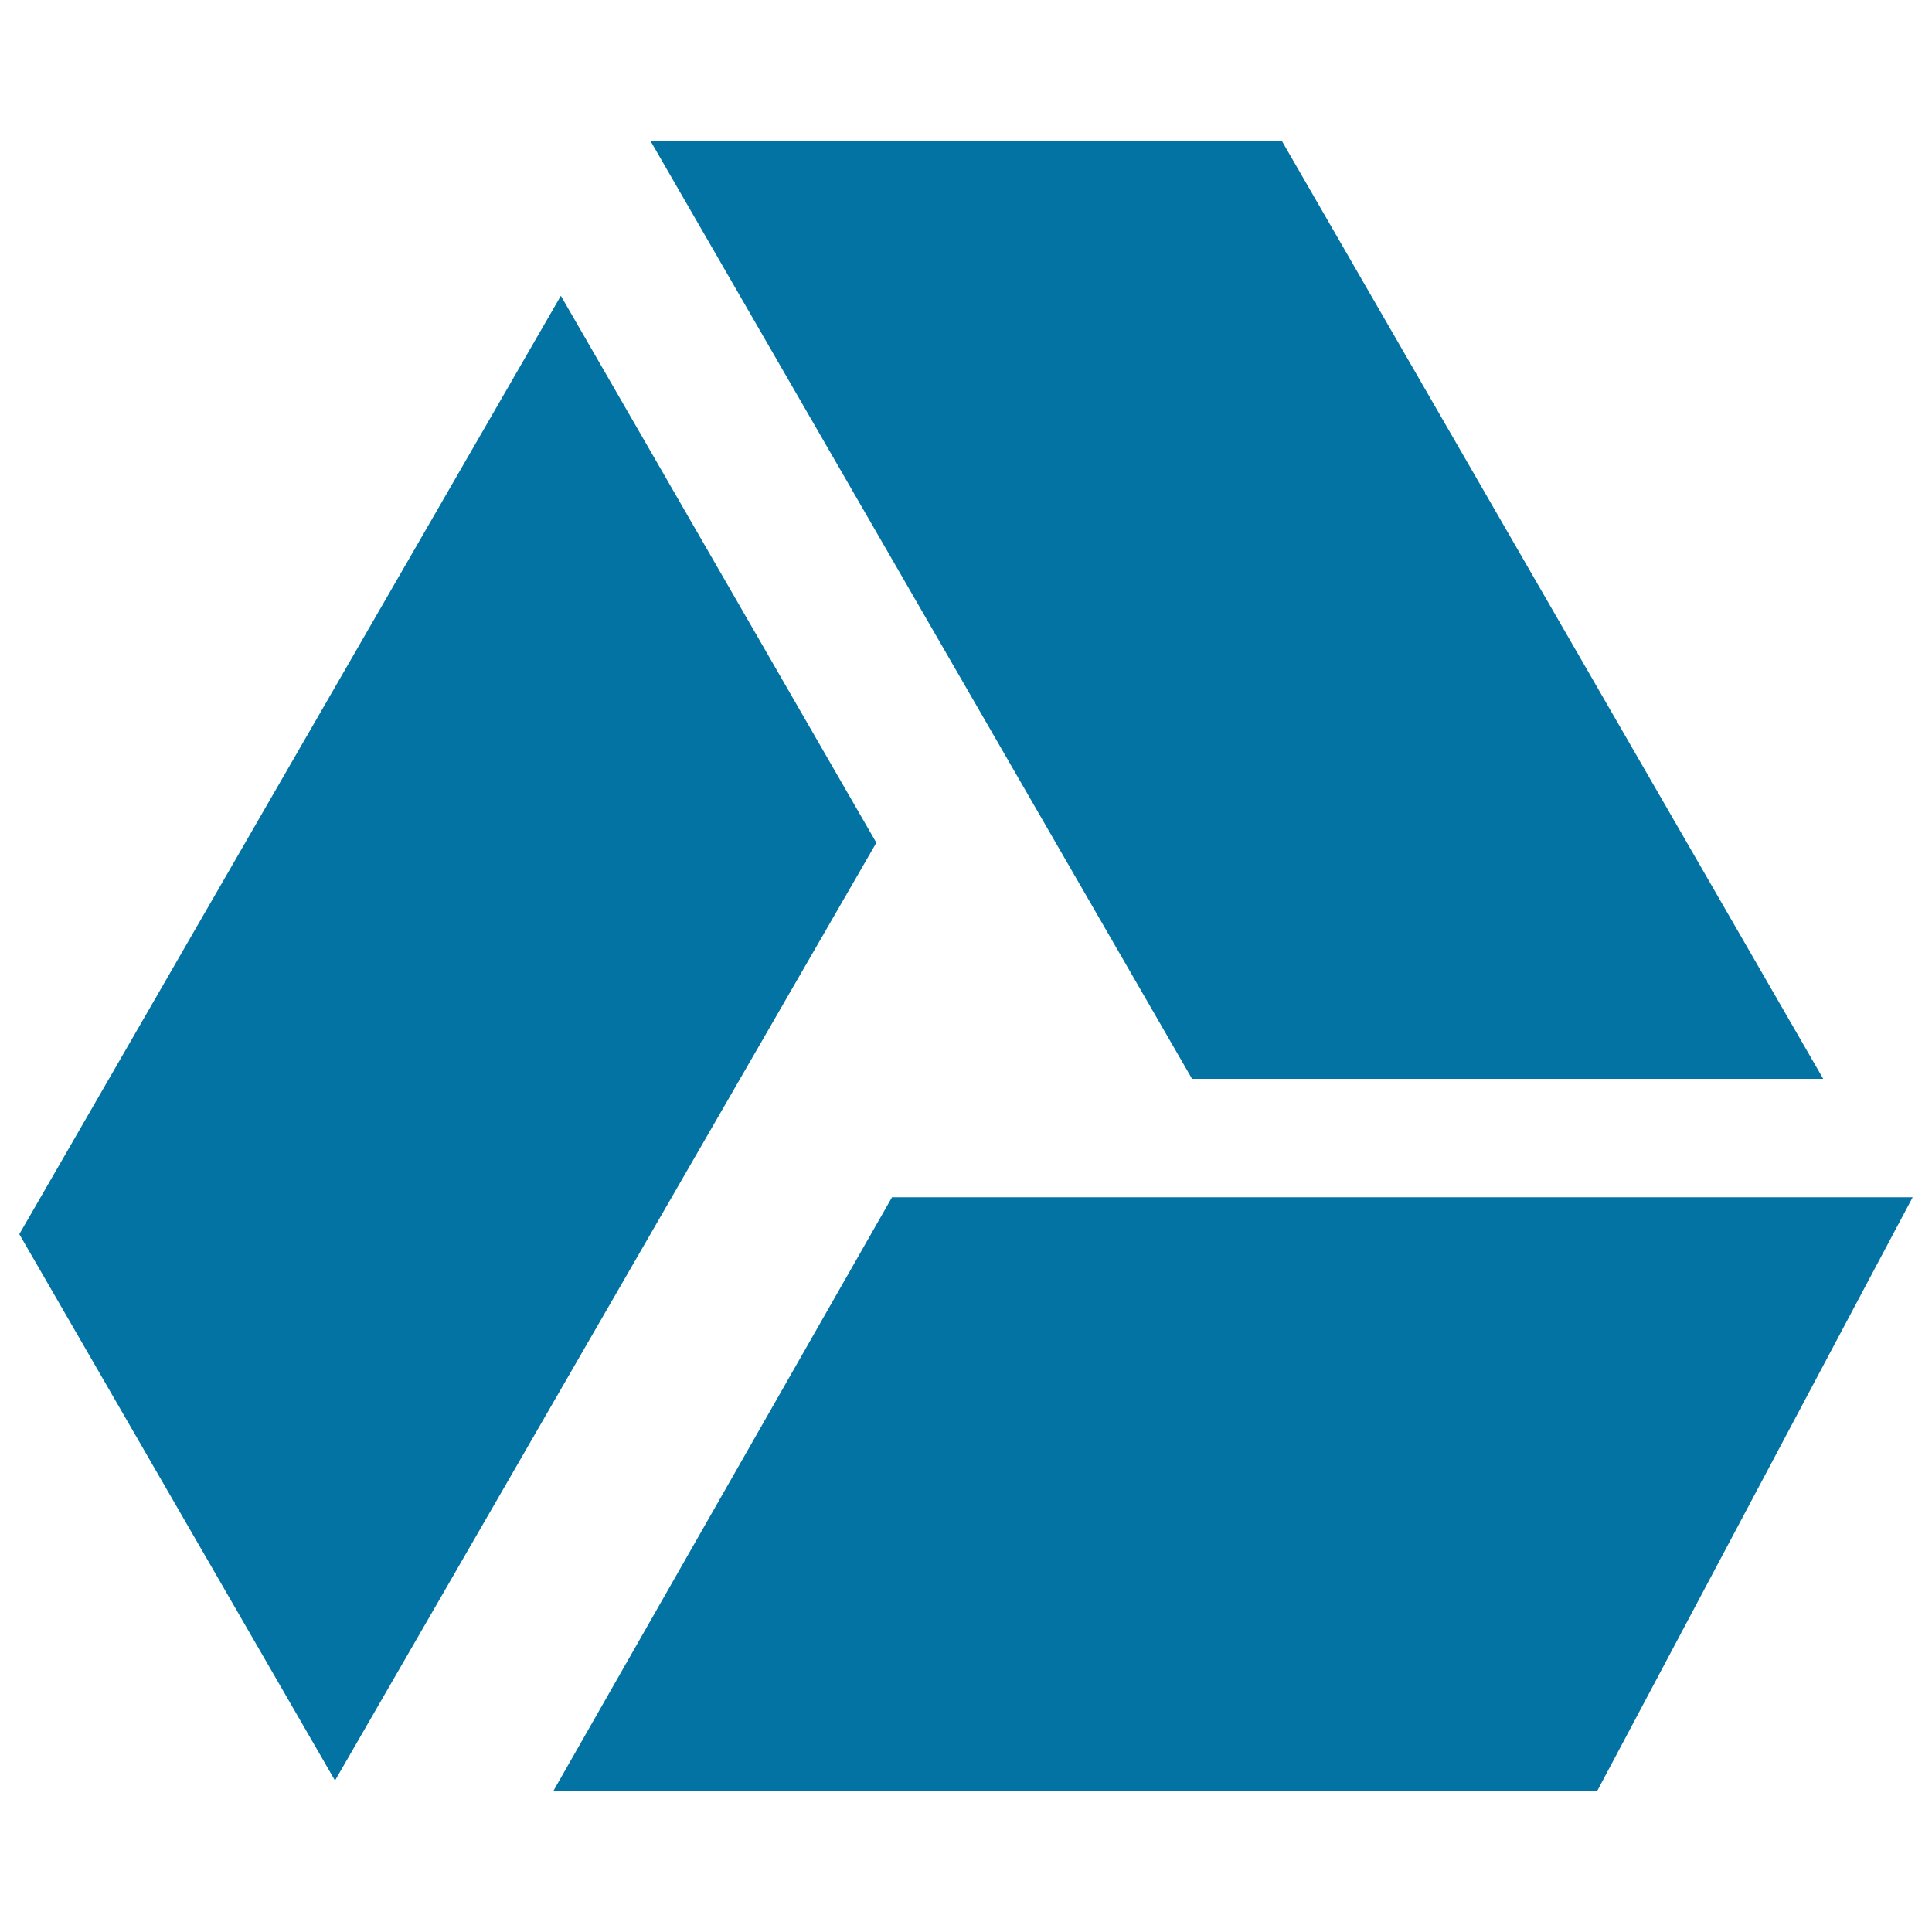
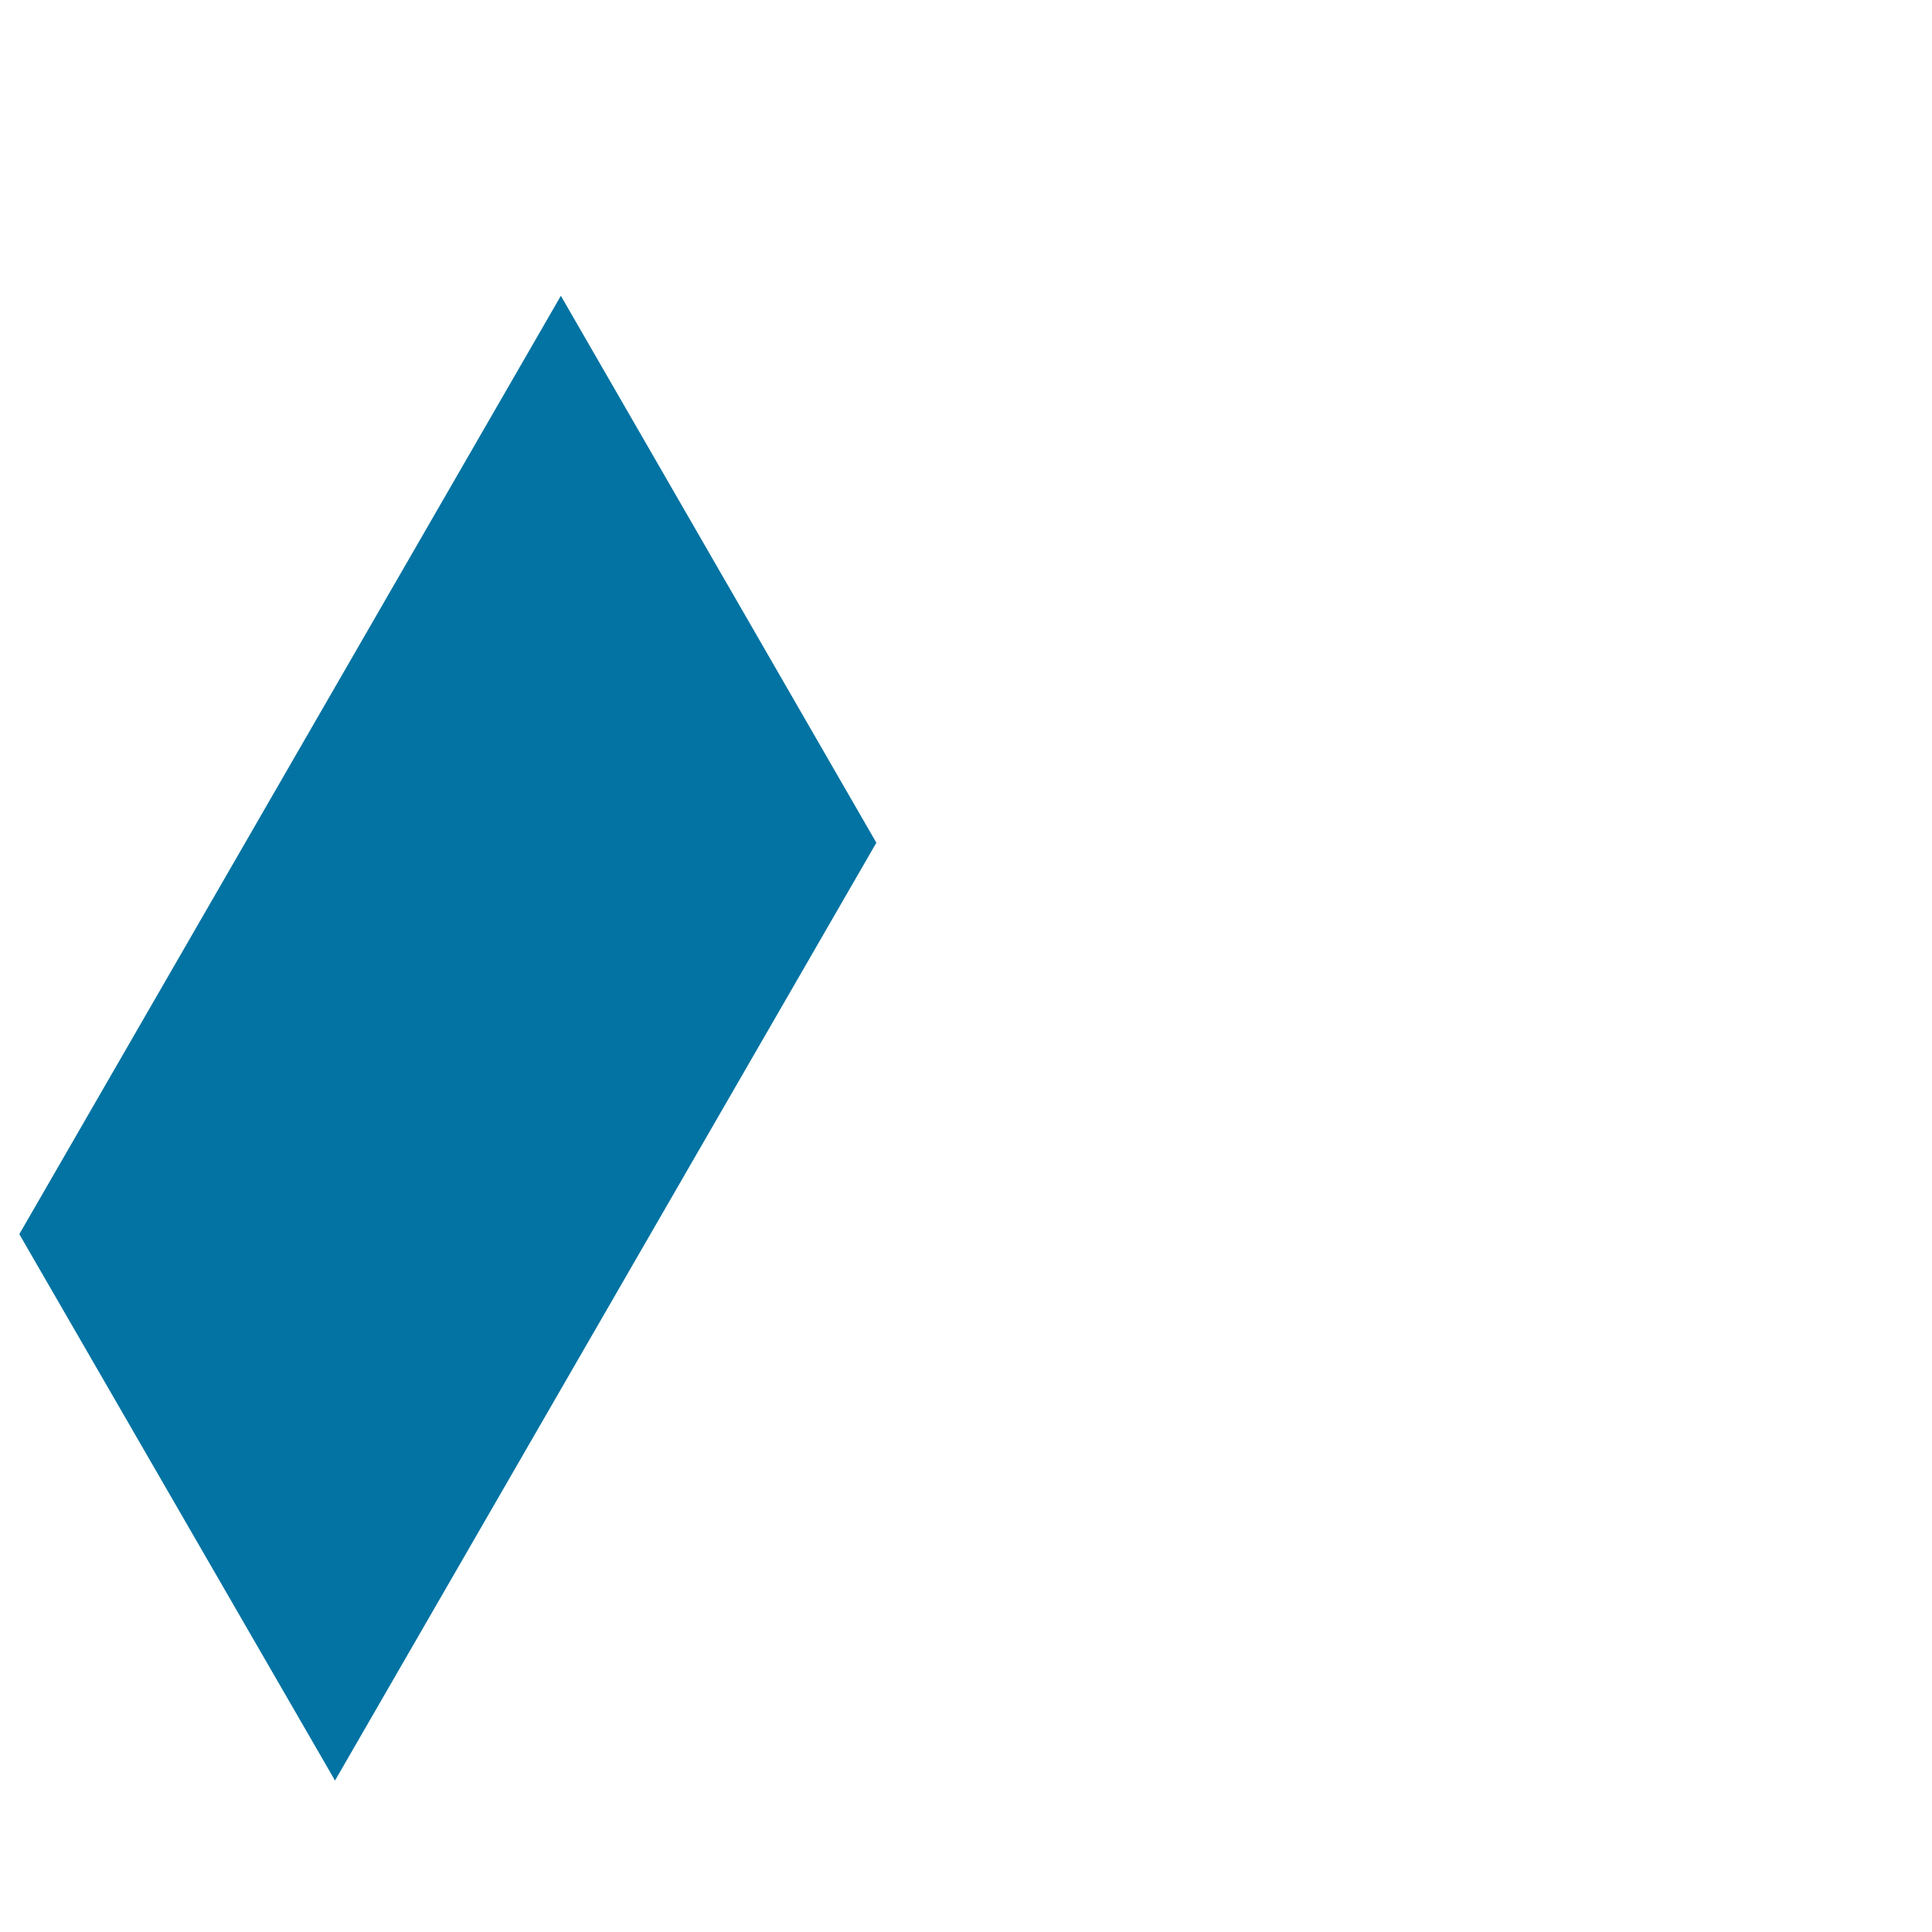
<svg xmlns="http://www.w3.org/2000/svg" viewBox="0 0 1000 1000" style="fill:#0273a2">
  <title>Google Drive Logo SVG icon</title>
  <g>
    <g>
      <g>
        <g>
-           <polygon points="943.7,558.4 663.4,72.8 336.6,72.8 617,558.4 " />
          <polygon points="290.3,153.1 10,638.8 173.4,921.6 453.6,436.2 " />
-           <polygon points="461.7,619.7 286.3,927.2 826.6,927.2 990,619.7 " />
        </g>
      </g>
    </g>
  </g>
</svg>